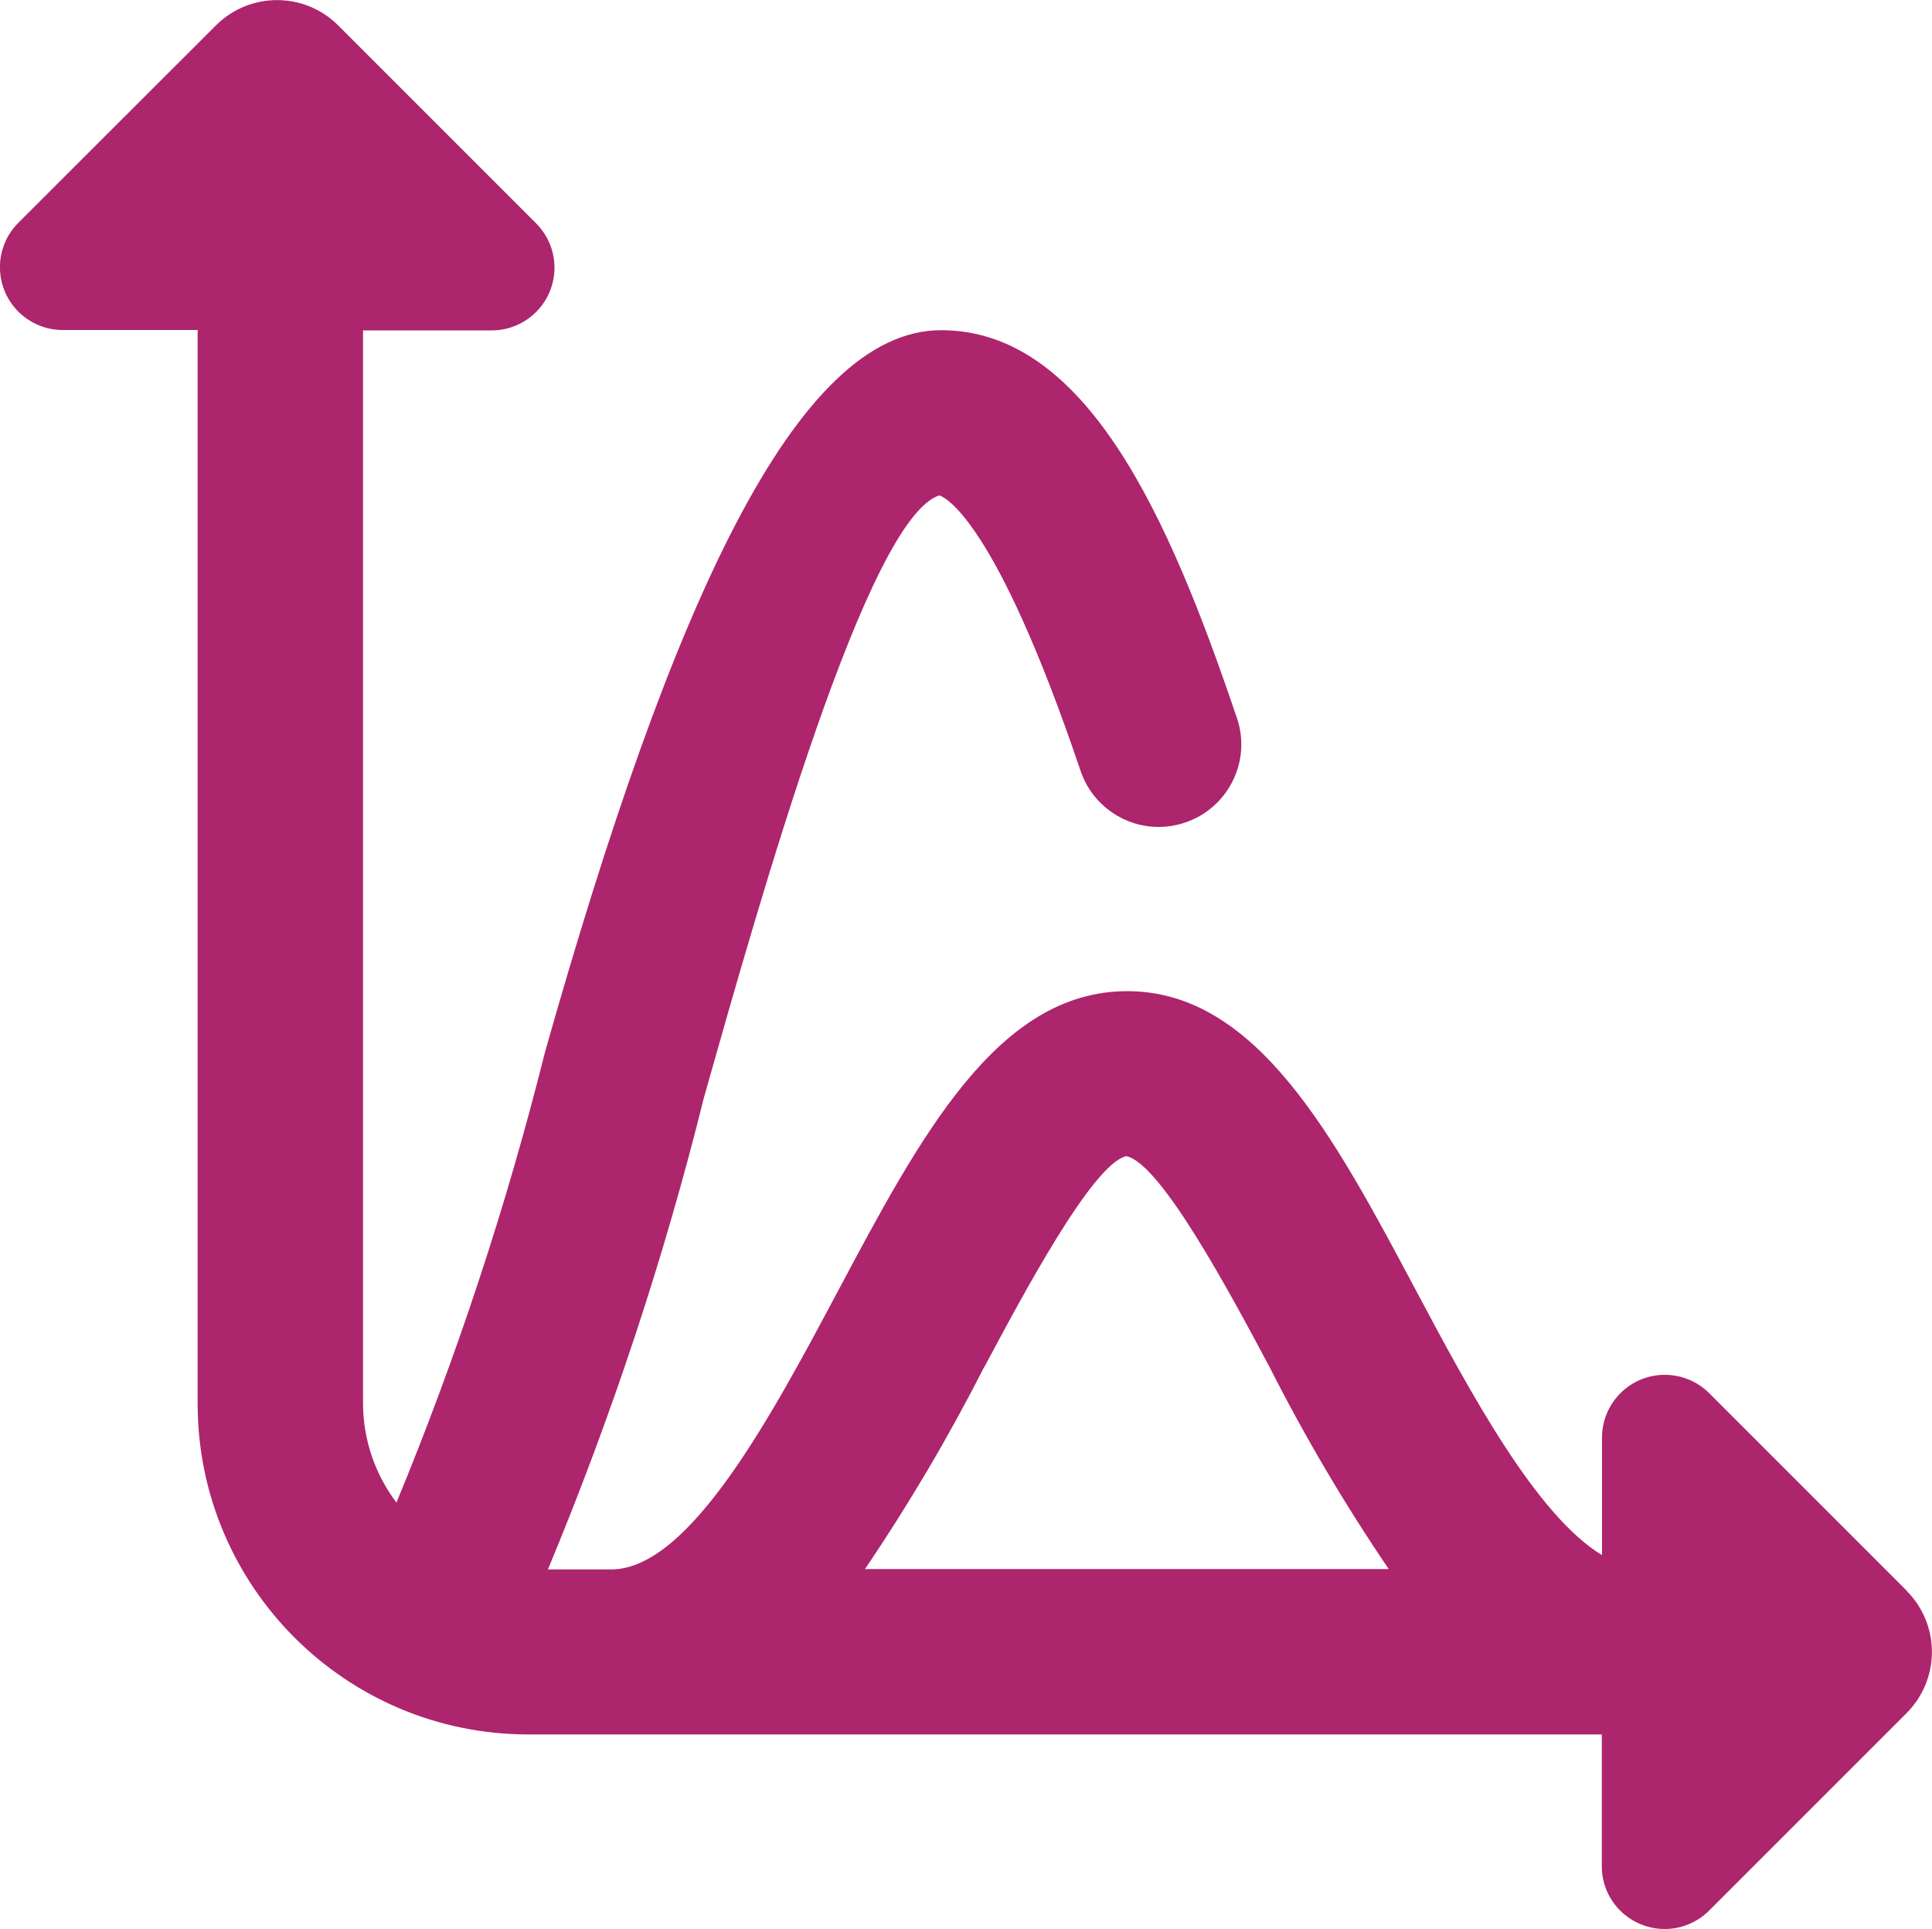
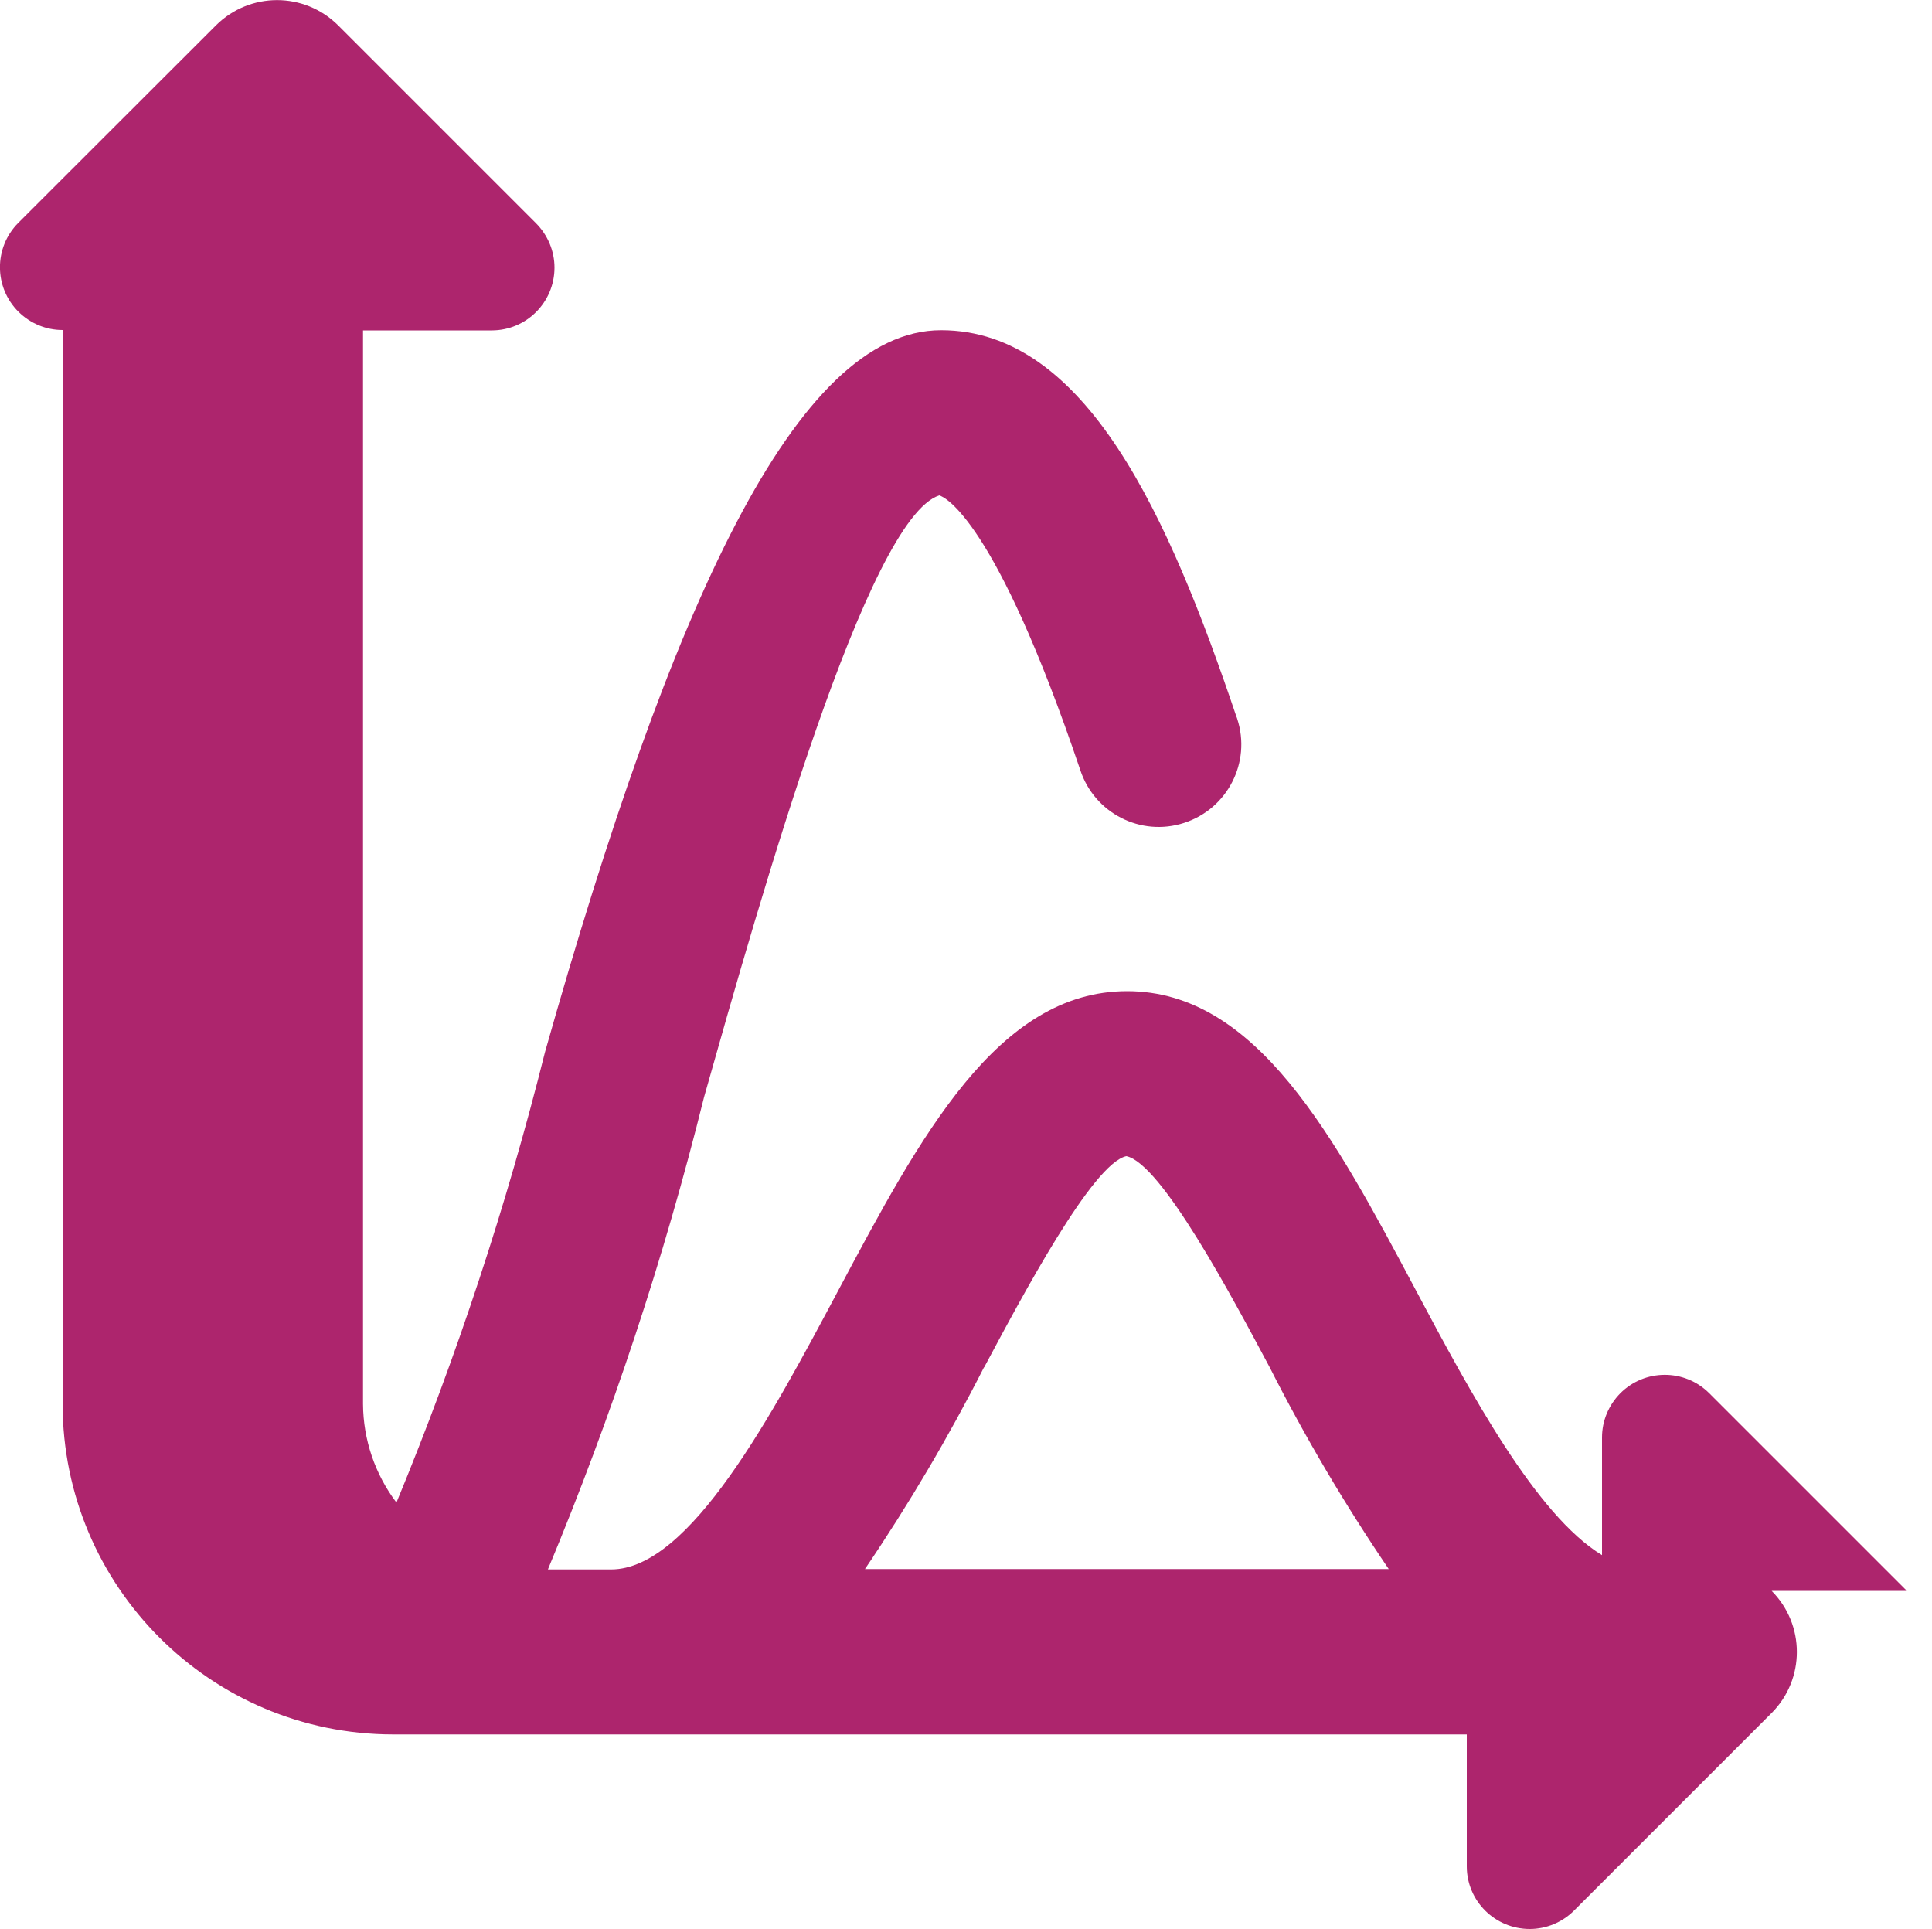
<svg xmlns="http://www.w3.org/2000/svg" version="1.1" viewBox="0 0 1000 998.4">
  <defs>
    <style>
      .cls-1 {
        fill: #ad256d;
      }
    </style>
  </defs>
  <g>
    <g id="Camada_1">
-       <path id="curve-arrow" class="cls-1" d="M987,823.4l-102.4-102.4c-12.7-12.6-33.3-12.6-46,.2-6,6.1-9.4,14.2-9.4,22.8v60.9c-34-20.6-68.1-84-96.4-137.2-42.3-79.5-82.3-154.7-149.4-154.7s-107,75.1-149.4,154.7c-34.3,64.4-76.9,144.6-117.7,144.6h-32.7c33-79.3,60.1-161,80.8-244.4,29.6-104.7,84.7-299.6,121.8-311.5,2.8.9,29,12.2,72.9,142,7.3,22.5,31.4,34.8,53.8,27.5,22.5-7.3,34.8-31.4,27.5-53.8-.1-.4-.2-.7-.4-1.1-35.1-103.9-77.8-200.1-152.9-200.1s-139.5,142-205,373.6c-19.9,79.5-45.6,157.4-76.9,233.2-11.1-14.7-17.2-32.6-17.3-51V171h66.6c18,0,32.5-14.6,32.5-32.5,0-8.6-3.5-16.9-9.6-23L175,13.1c-17.5-17.4-45.7-17.4-63.2,0L9.4,115.4c-12.6,12.7-12.6,33.3.2,46,6.1,6,14.2,9.4,22.8,9.4h69.9v555.9c.1,94.4,76.6,170.9,171,171h555.8v68.3c0,18,14.7,32.4,32.6,32.4,8.5,0,16.7-3.4,22.8-9.4l102.4-102.4c17.4-17.5,17.4-45.7,0-63.2h.1ZM509.4,707.7c19.7-36.9,56.2-105.6,73.6-109.3,18,3.7,54.5,72.4,74.2,109.3,18.3,36.1,38.9,71,61.6,104.4h-271.1c22.7-33.5,43.3-68.4,61.6-104.4Z" />
+       <path id="curve-arrow" class="cls-1" d="M987,823.4l-102.4-102.4c-12.7-12.6-33.3-12.6-46,.2-6,6.1-9.4,14.2-9.4,22.8v60.9c-34-20.6-68.1-84-96.4-137.2-42.3-79.5-82.3-154.7-149.4-154.7s-107,75.1-149.4,154.7c-34.3,64.4-76.9,144.6-117.7,144.6h-32.7c33-79.3,60.1-161,80.8-244.4,29.6-104.7,84.7-299.6,121.8-311.5,2.8.9,29,12.2,72.9,142,7.3,22.5,31.4,34.8,53.8,27.5,22.5-7.3,34.8-31.4,27.5-53.8-.1-.4-.2-.7-.4-1.1-35.1-103.9-77.8-200.1-152.9-200.1s-139.5,142-205,373.6c-19.9,79.5-45.6,157.4-76.9,233.2-11.1-14.7-17.2-32.6-17.3-51V171h66.6c18,0,32.5-14.6,32.5-32.5,0-8.6-3.5-16.9-9.6-23L175,13.1c-17.5-17.4-45.7-17.4-63.2,0L9.4,115.4c-12.6,12.7-12.6,33.3.2,46,6.1,6,14.2,9.4,22.8,9.4v555.9c.1,94.4,76.6,170.9,171,171h555.8v68.3c0,18,14.7,32.4,32.6,32.4,8.5,0,16.7-3.4,22.8-9.4l102.4-102.4c17.4-17.5,17.4-45.7,0-63.2h.1ZM509.4,707.7c19.7-36.9,56.2-105.6,73.6-109.3,18,3.7,54.5,72.4,74.2,109.3,18.3,36.1,38.9,71,61.6,104.4h-271.1c22.7-33.5,43.3-68.4,61.6-104.4Z" />
    </g>
  </g>
</svg>